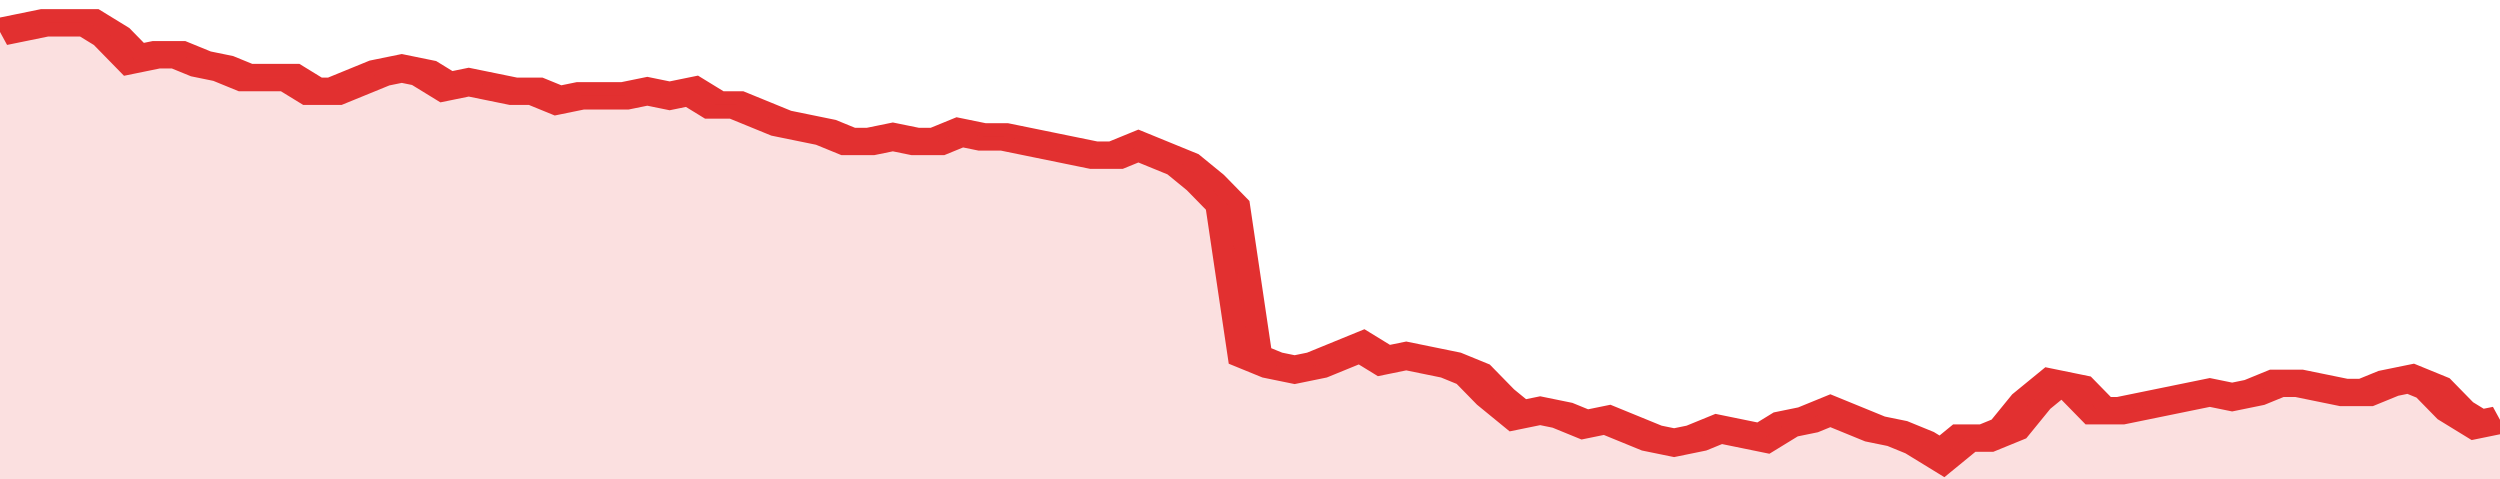
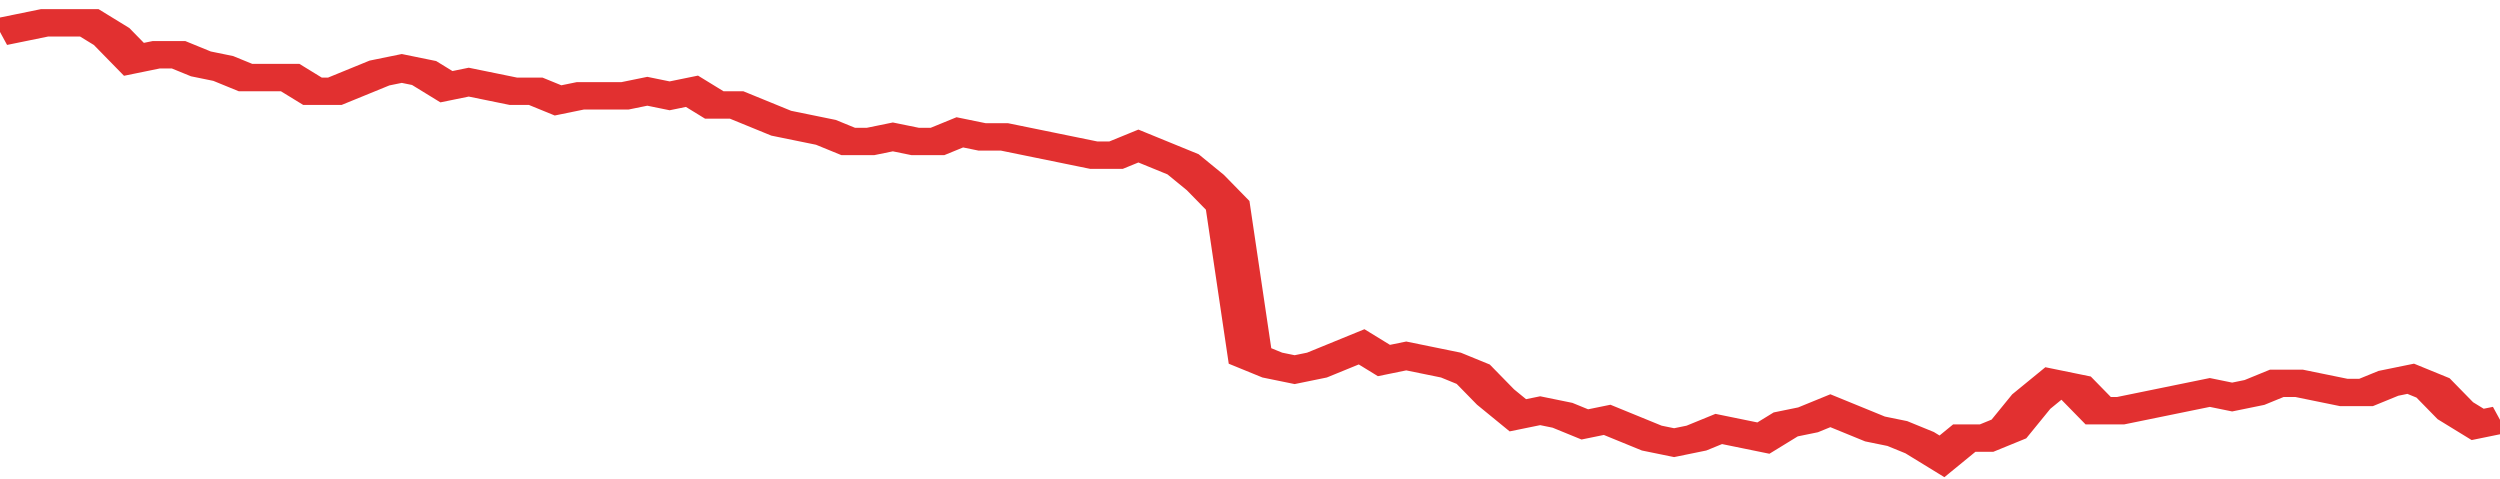
<svg xmlns="http://www.w3.org/2000/svg" viewBox="0 0 336 105" width="120" height="23" preserveAspectRatio="none">
  <polyline fill="none" stroke="#e23030" stroke-width="6" points="0, 7 3, 6 6, 5 9, 5 12, 5 15, 8 18, 13 21, 12 24, 12 27, 14 30, 15 33, 17 36, 17 39, 17 42, 20 45, 20 48, 18 51, 16 54, 15 57, 16 60, 19 63, 18 66, 19 69, 20 72, 20 75, 22 78, 21 81, 21 84, 21 87, 20 90, 21 93, 20 96, 23 99, 23 102, 25 105, 27 108, 28 111, 29 114, 31 117, 31 120, 30 123, 31 126, 31 129, 29 132, 30 135, 30 138, 31 141, 32 144, 33 147, 34 150, 34 153, 32 156, 34 159, 36 162, 40 165, 45 168, 78 171, 80 174, 81 177, 80 180, 78 183, 76 186, 79 189, 78 192, 79 195, 80 198, 82 201, 87 204, 91 207, 90 210, 91 213, 93 216, 92 219, 94 222, 96 225, 97 228, 96 231, 94 234, 95 237, 96 240, 93 243, 92 246, 90 249, 92 252, 94 255, 95 258, 97 261, 100 264, 96 267, 96 270, 94 273, 88 276, 84 279, 85 282, 90 285, 90 288, 89 291, 88 294, 87 297, 86 300, 87 303, 86 306, 84 309, 84 312, 85 315, 86 318, 86 321, 84 324, 83 327, 85 330, 90 333, 93 336, 92 336, 92 "> </polyline>
-   <polygon fill="#e23030" opacity="0.15" points="0, 105 0, 7 3, 6 6, 5 9, 5 12, 5 15, 8 18, 13 21, 12 24, 12 27, 14 30, 15 33, 17 36, 17 39, 17 42, 20 45, 20 48, 18 51, 16 54, 15 57, 16 60, 19 63, 18 66, 19 69, 20 72, 20 75, 22 78, 21 81, 21 84, 21 87, 20 90, 21 93, 20 96, 23 99, 23 102, 25 105, 27 108, 28 111, 29 114, 31 117, 31 120, 30 123, 31 126, 31 129, 29 132, 30 135, 30 138, 31 141, 32 144, 33 147, 34 150, 34 153, 32 156, 34 159, 36 162, 40 165, 45 168, 78 171, 80 174, 81 177, 80 180, 78 183, 76 186, 79 189, 78 192, 79 195, 80 198, 82 201, 87 204, 91 207, 90 210, 91 213, 93 216, 92 219, 94 222, 96 225, 97 228, 96 231, 94 234, 95 237, 96 240, 93 243, 92 246, 90 249, 92 252, 94 255, 95 258, 97 261, 100 264, 96 267, 96 270, 94 273, 88 276, 84 279, 85 282, 90 285, 90 288, 89 291, 88 294, 87 297, 86 300, 87 303, 86 306, 84 309, 84 312, 85 315, 86 318, 86 321, 84 324, 83 327, 85 330, 90 333, 93 336, 92 336, 105 " />
</svg>